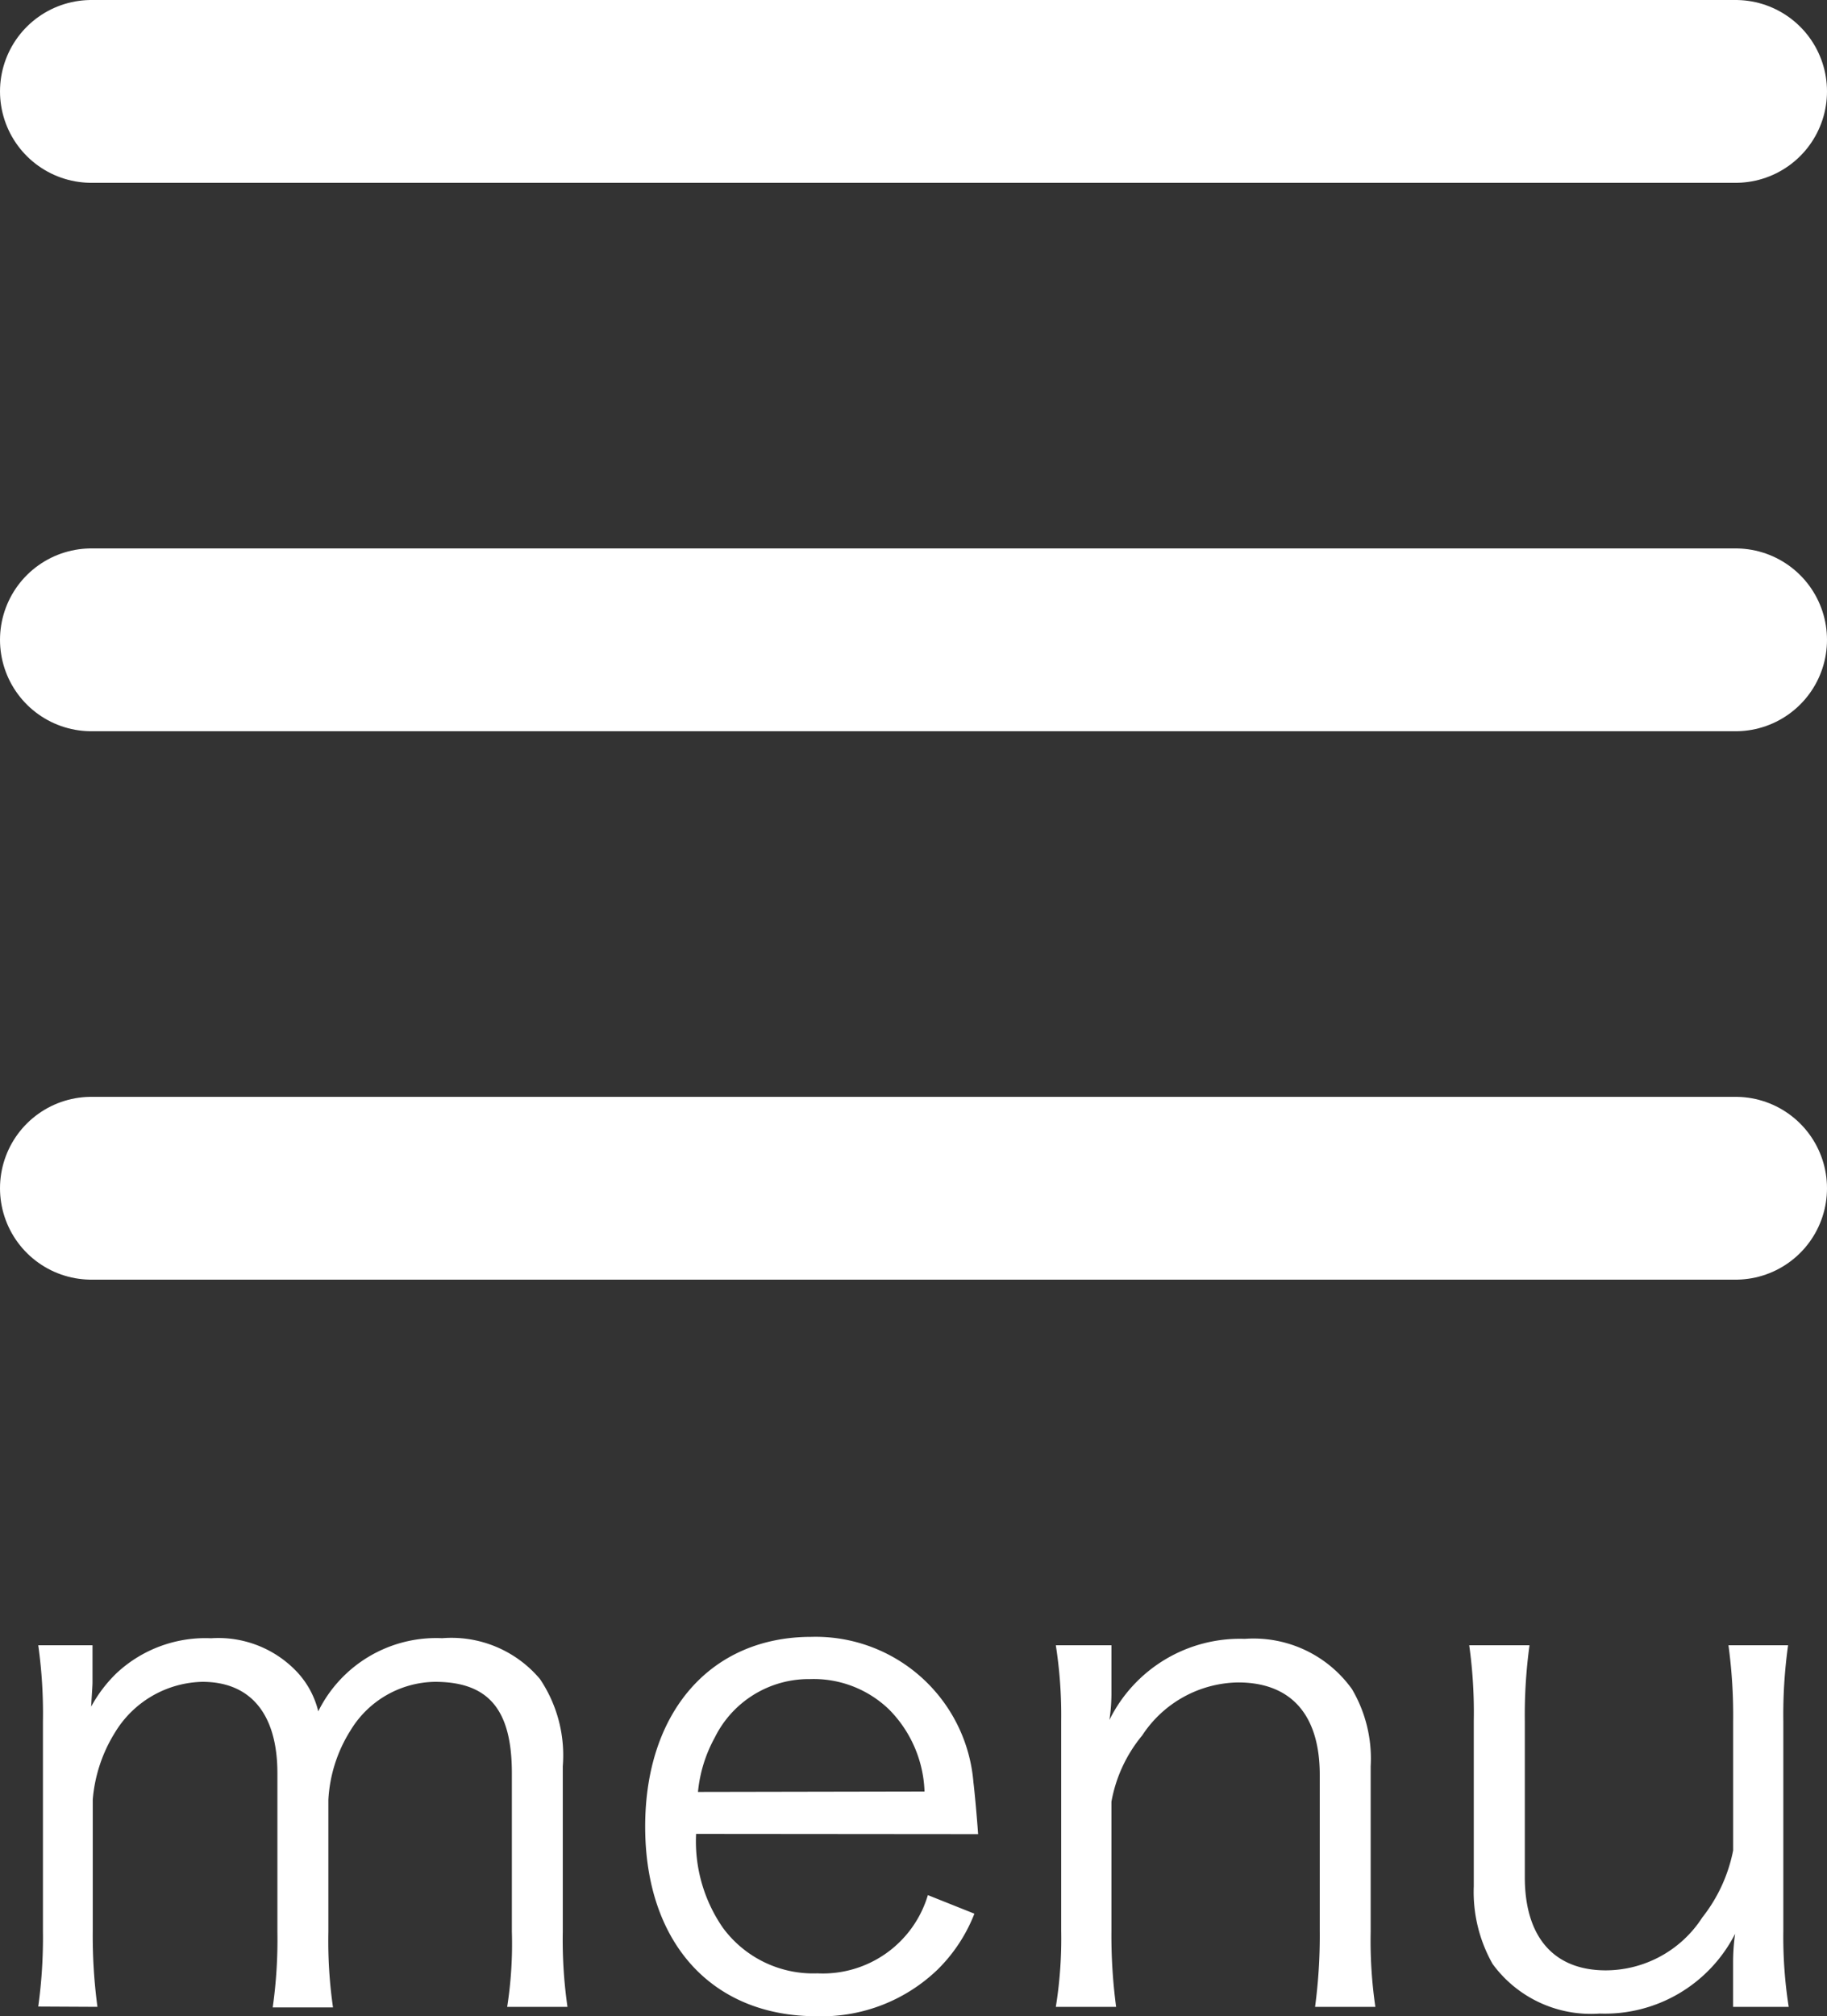
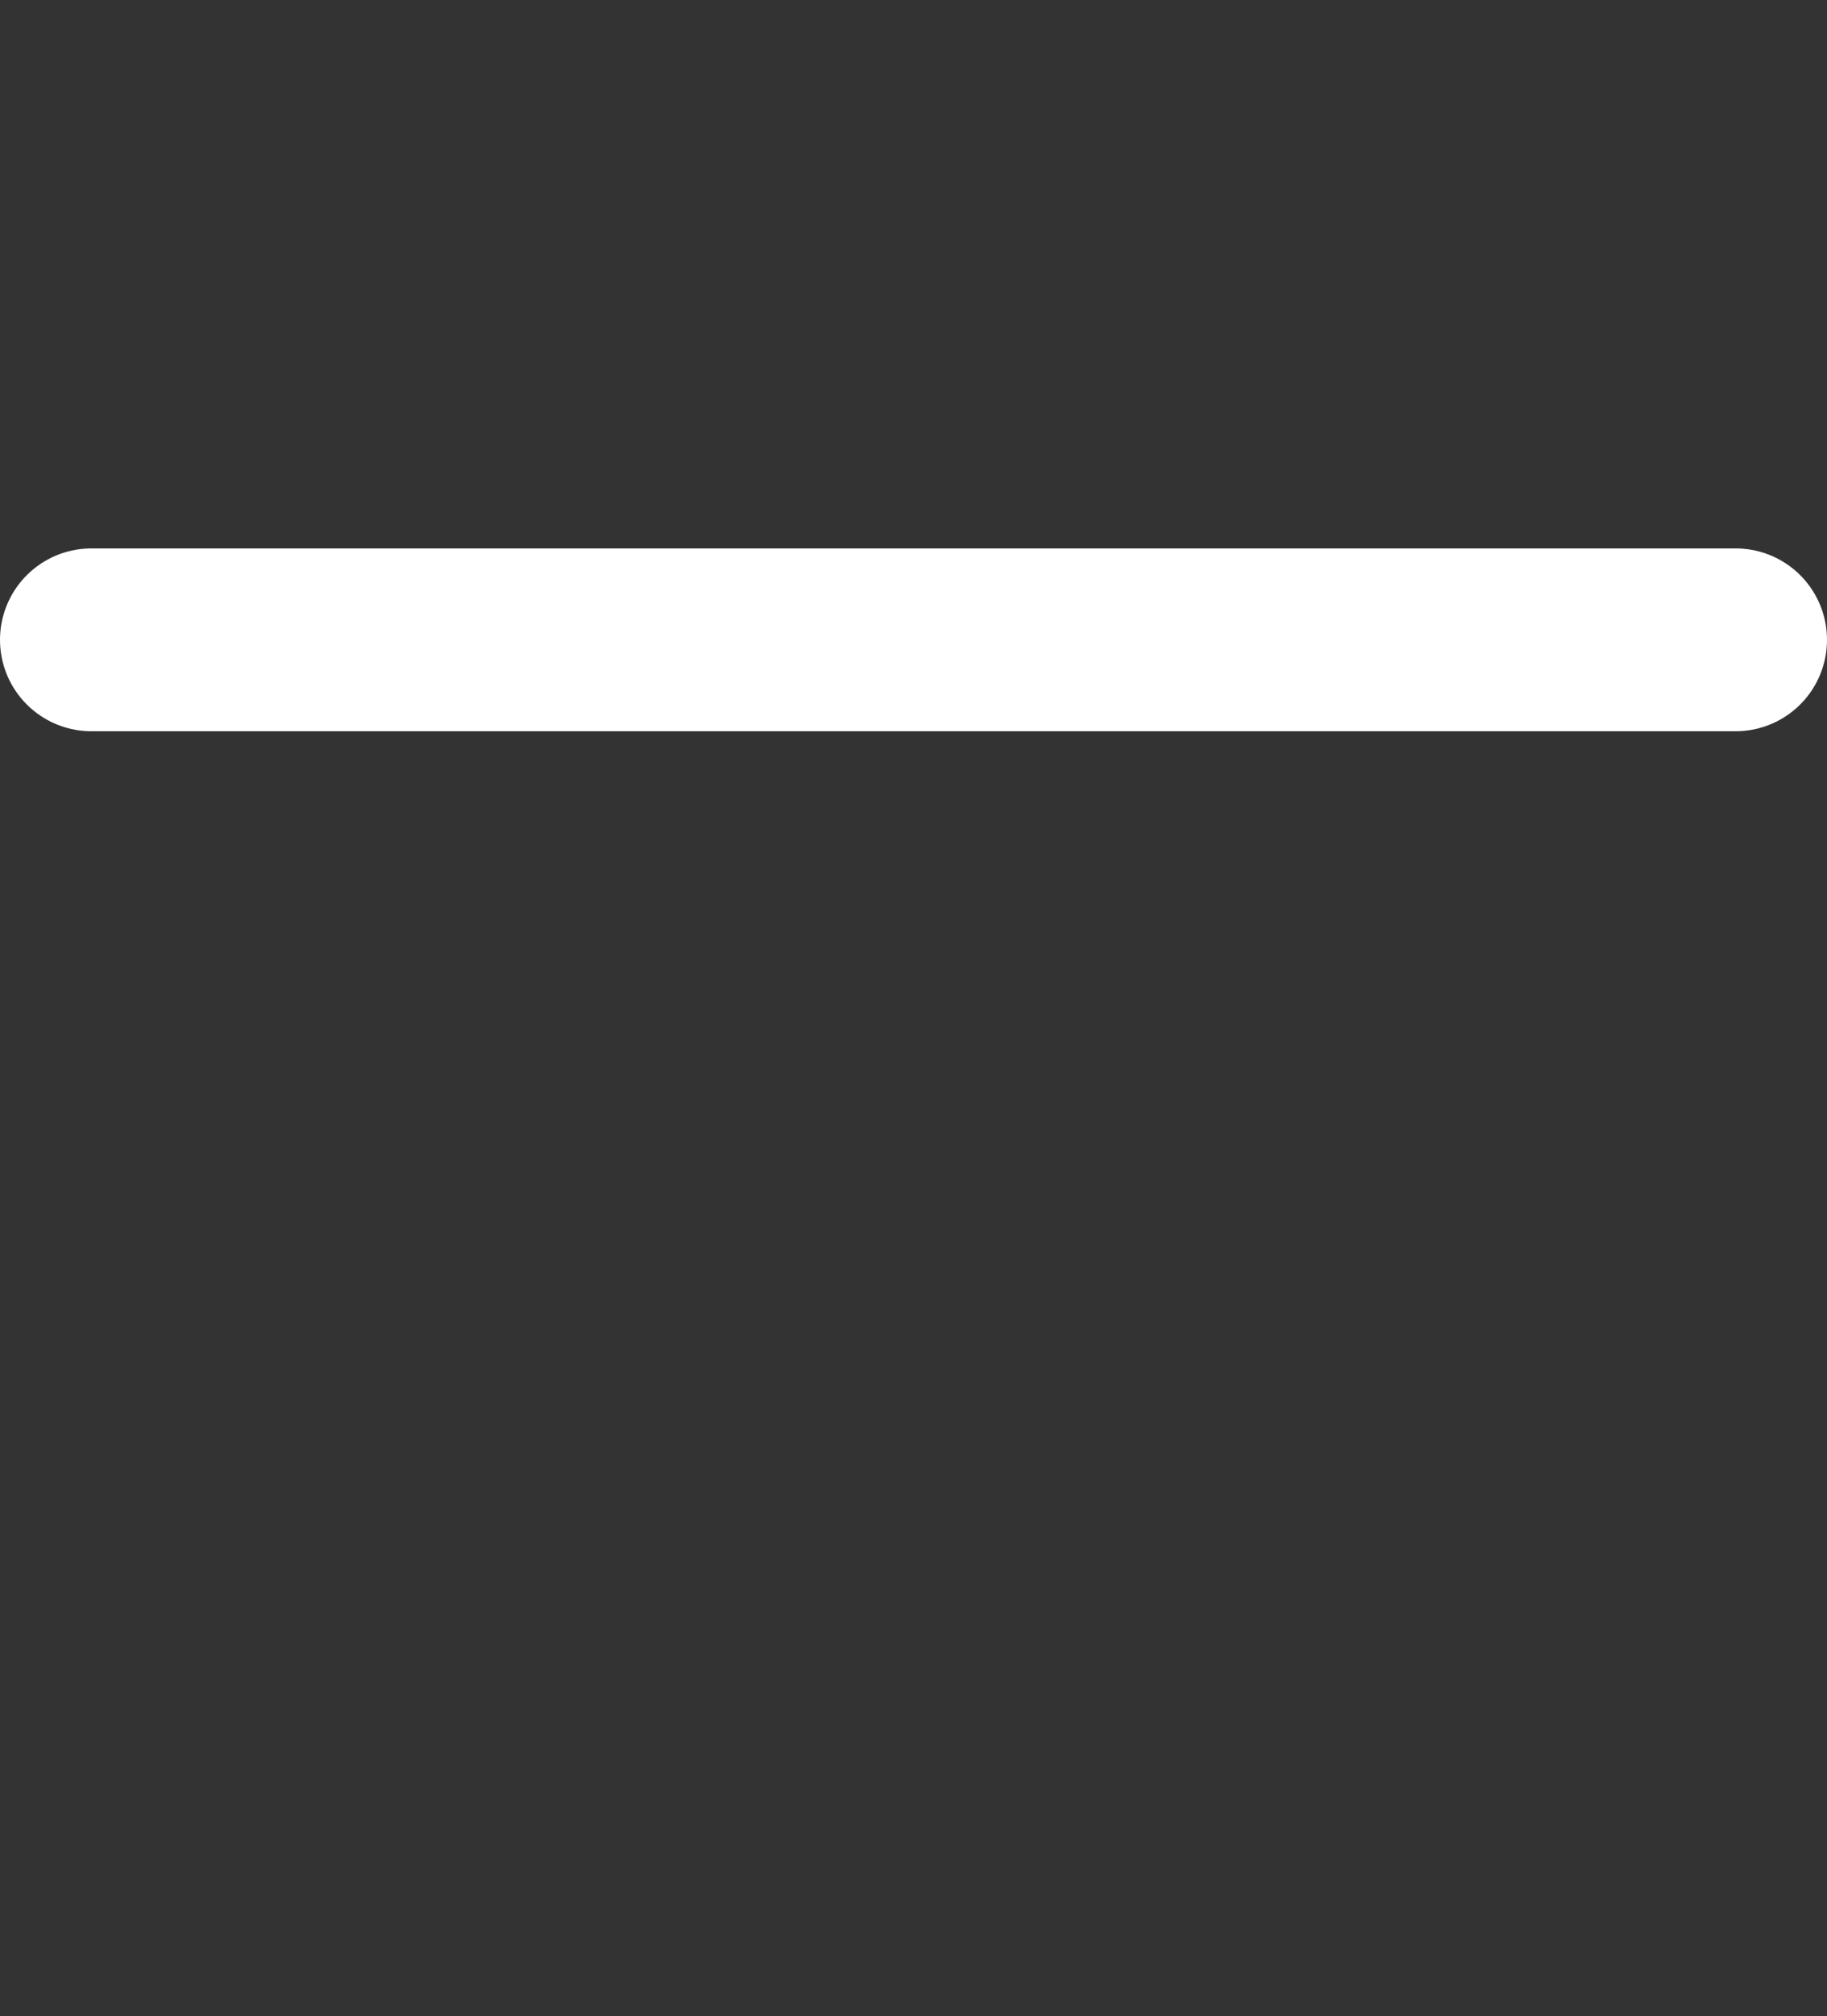
<svg xmlns="http://www.w3.org/2000/svg" width="30" height="33.088" viewBox="0 0 30 33.088">
  <rect x="0" y="0" width="30" height="33.088" fill="#333333" stroke="none" />
  <g id="グループ_1984" data-name="グループ 1984" transform="translate(-326.5 -46.75)">
    <g id="グループ_1935" data-name="グループ 1935" transform="translate(-7.5 -12.25)">
-       <line id="線_444" data-name="線 444" x2="27" transform="translate(335.5 60.5)" fill="none" stroke="#fff" stroke-linecap="round" stroke-width="3" />
      <line id="線_445" data-name="線 445" x2="27" transform="translate(335.5 69.5)" fill="none" stroke="#fff" stroke-linecap="round" stroke-width="3" />
-       <line id="線_446" data-name="線 446" x2="27" transform="translate(335.5 78.5)" fill="none" stroke="#fff" stroke-linecap="round" stroke-width="3" />
    </g>
-     <path id="パス_2600" data-name="パス 2600" d="M-13.4-.066a8.765,8.765,0,0,1-.077-1.243V-3.465a2.453,2.453,0,0,1,.363-1.1A1.722,1.722,0,0,1-11.677-5.4c.792,0,1.232.528,1.232,1.5v2.6a7.88,7.88,0,0,1-.077,1.243h.99A7.639,7.639,0,0,1-9.608-1.3V-3.465A2.367,2.367,0,0,1-9.246-4.6,1.648,1.648,0,0,1-7.86-5.4c.88,0,1.265.451,1.265,1.5v2.6A6.678,6.678,0,0,1-6.672-.066h.99A7.73,7.73,0,0,1-5.759-1.3V-4.015a2.239,2.239,0,0,0-.374-1.43,1.9,1.9,0,0,0-1.606-.671,2.161,2.161,0,0,0-2.035,1.2,1.445,1.445,0,0,0-.341-.638,1.777,1.777,0,0,0-1.419-.561,2.137,2.137,0,0,0-1.551.572,2.264,2.264,0,0,0-.418.55c.011-.209.022-.341.022-.4V-6h-.891a7.972,7.972,0,0,1,.077,1.243v3.443a8.259,8.259,0,0,1-.077,1.243ZM1.061-2.9C1.04-3.2,1-3.63.984-3.751A2.6,2.6,0,0,0-1.678-6.138c-1.65,0-2.728,1.232-2.728,3.113,0,1.9,1.089,3.113,2.816,3.113A2.747,2.747,0,0,0,.4-.682a2.63,2.63,0,0,0,.6-.913L.236-1.9A1.8,1.8,0,0,1-1.579-.616a1.84,1.84,0,0,1-1.551-.748,2.492,2.492,0,0,1-.44-1.54Zm-4.6-.693a2.3,2.3,0,0,1,.275-.891A1.722,1.722,0,0,1-1.7-5.445a1.784,1.784,0,0,1,1.3.5A2.008,2.008,0,0,1,.181-3.6ZM3.327-.066A8.871,8.871,0,0,1,3.25-1.309V-3.432a2.356,2.356,0,0,1,.506-1.089A1.916,1.916,0,0,1,5.329-5.39c.869,0,1.342.528,1.342,1.518v2.563A8.871,8.871,0,0,1,6.594-.066h.99A7.461,7.461,0,0,1,7.507-1.3V-4.015A2.244,2.244,0,0,0,7.2-5.28a1.986,1.986,0,0,0-1.76-.825A2.389,2.389,0,0,0,3.217-4.774a2.948,2.948,0,0,0,.033-.473V-6H2.337a7.43,7.43,0,0,1,.088,1.243v3.443A7.018,7.018,0,0,1,2.337-.066Zm10.131,0h.913a7.43,7.43,0,0,1-.088-1.243V-4.752A8.259,8.259,0,0,1,14.361-6h-.979a8.558,8.558,0,0,1,.077,1.243v2.123a2.569,2.569,0,0,1-.506,1.1,1.892,1.892,0,0,1-1.584.869c-.858,0-1.331-.55-1.331-1.529V-4.752A8.457,8.457,0,0,1,10.115-6h-.99A7.915,7.915,0,0,1,9.2-4.763v2.717A2.4,2.4,0,0,0,9.509-.77a2,2,0,0,0,1.76.814,2.4,2.4,0,0,0,2.222-1.309,3.379,3.379,0,0,0-.033.484Z" transform="translate(341.5 79.75)" fill="#fff" />
  </g>
</svg>